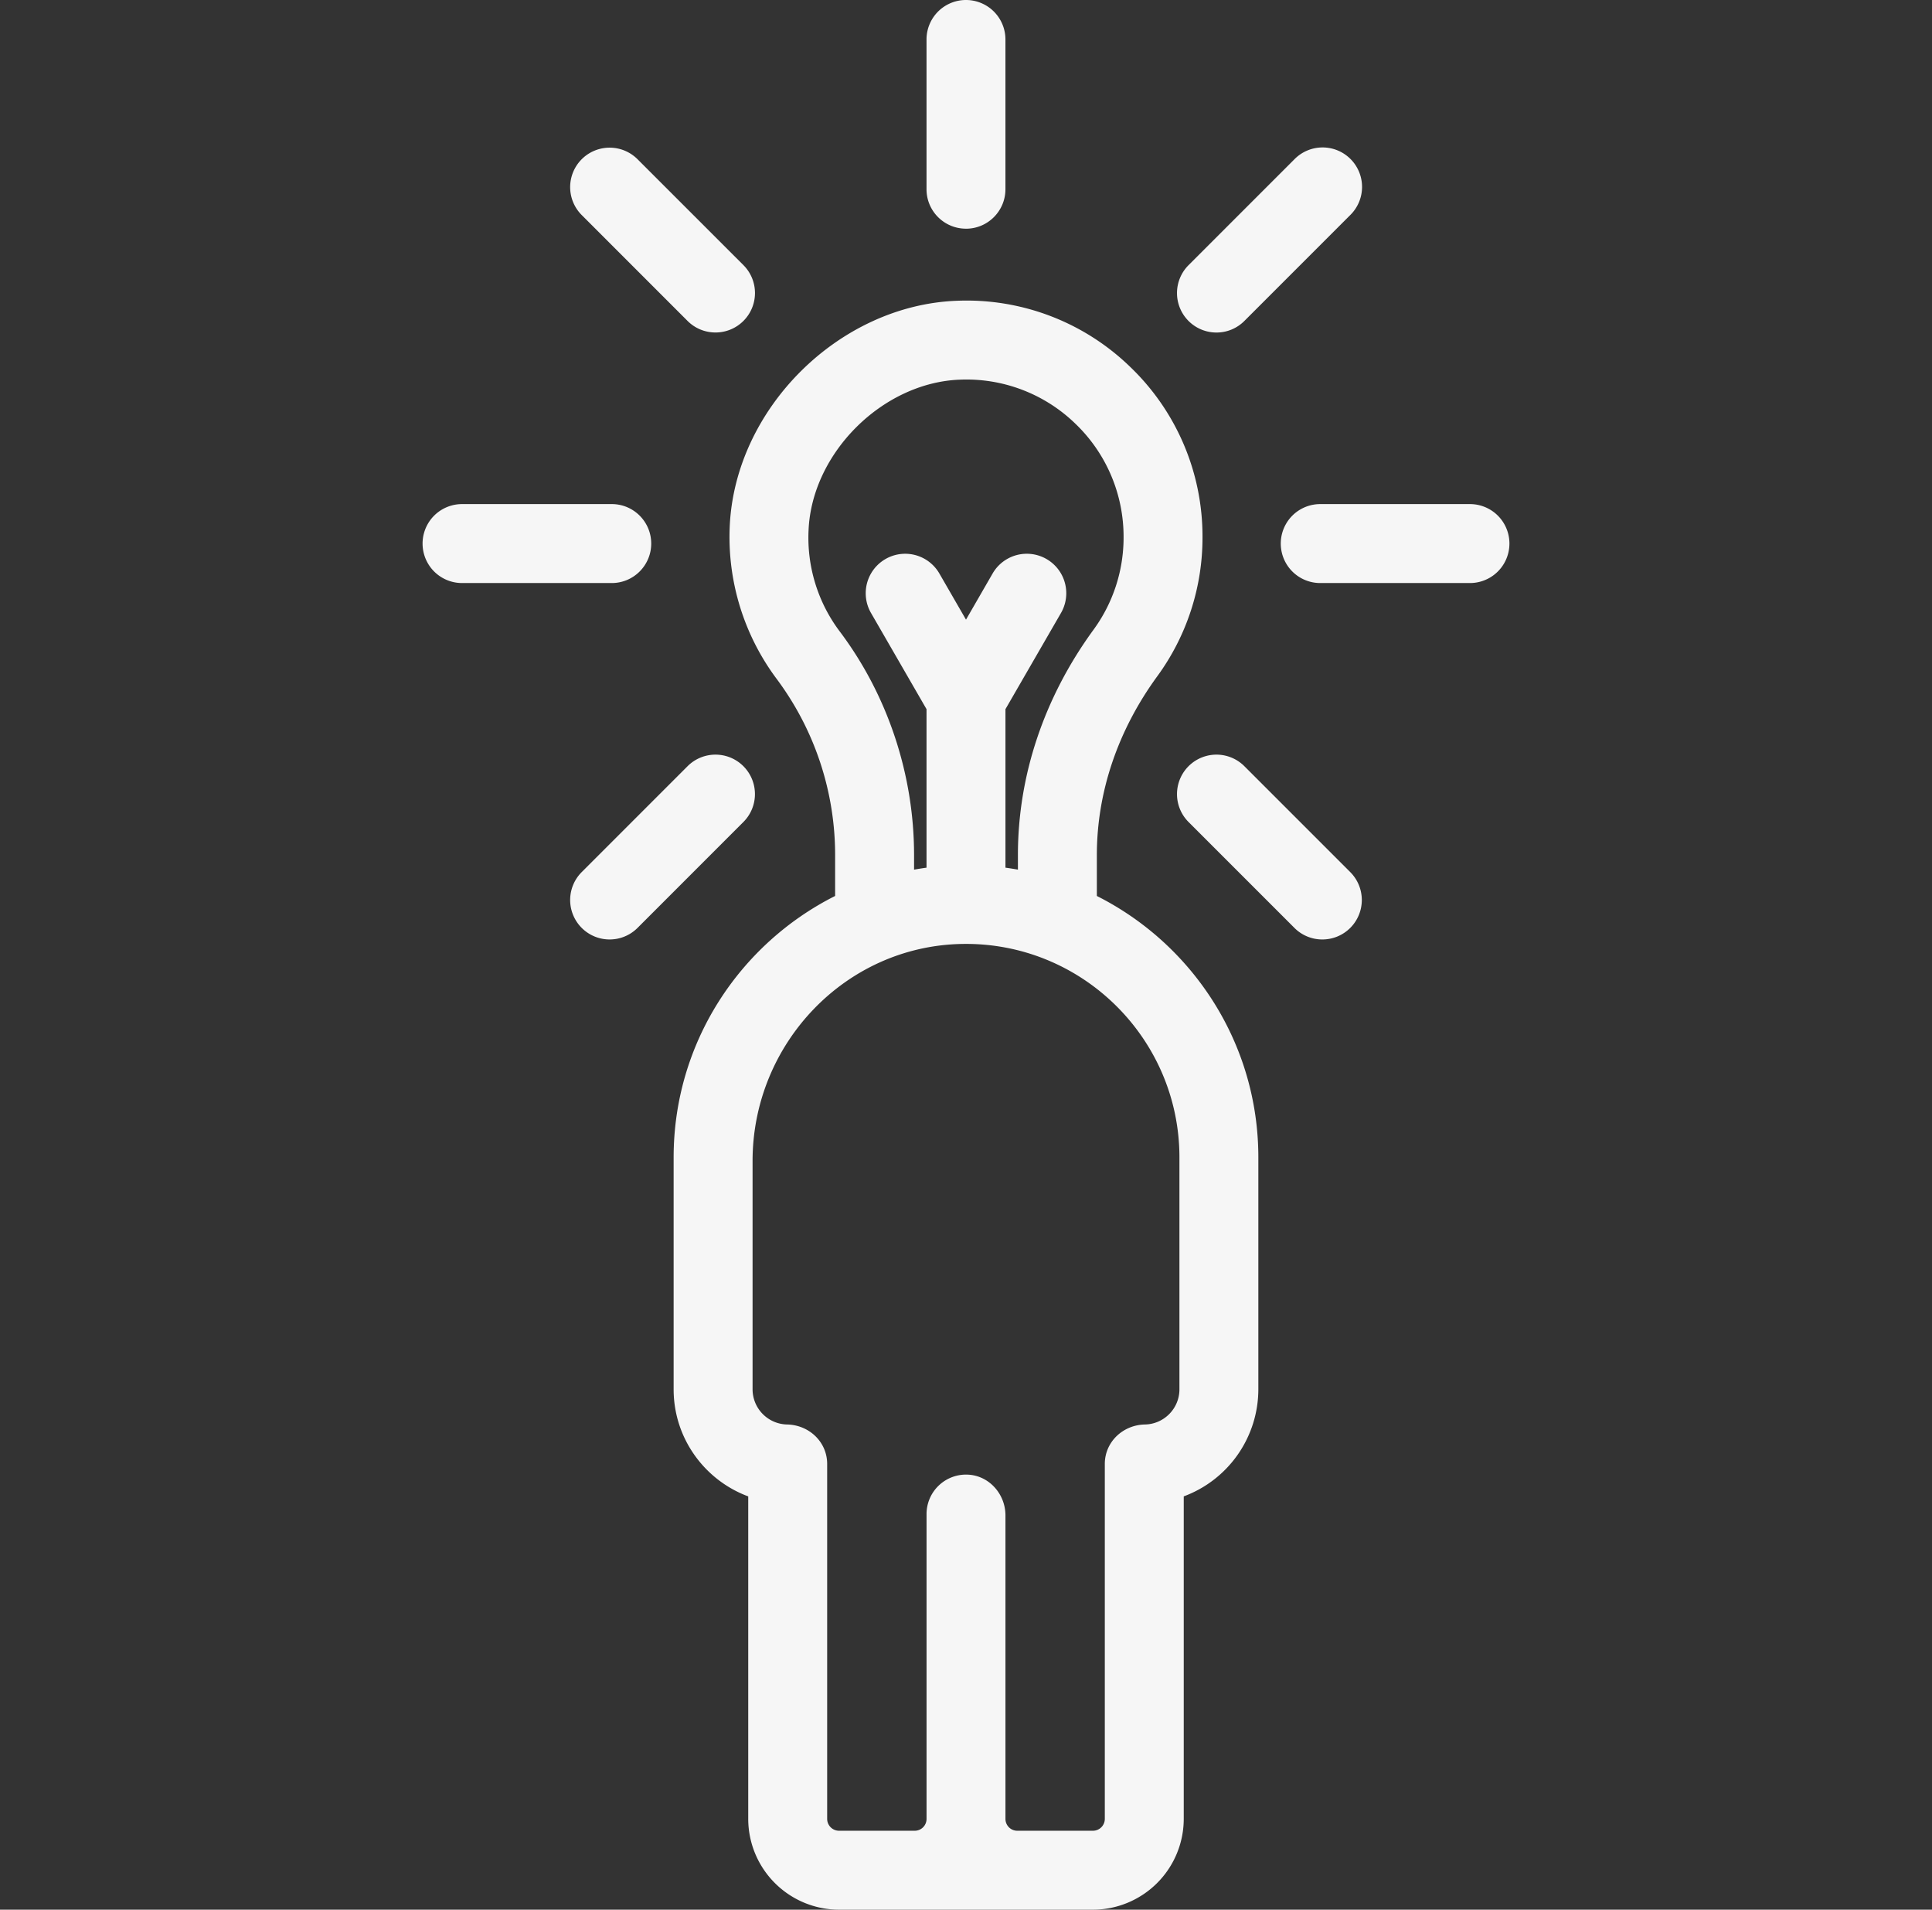
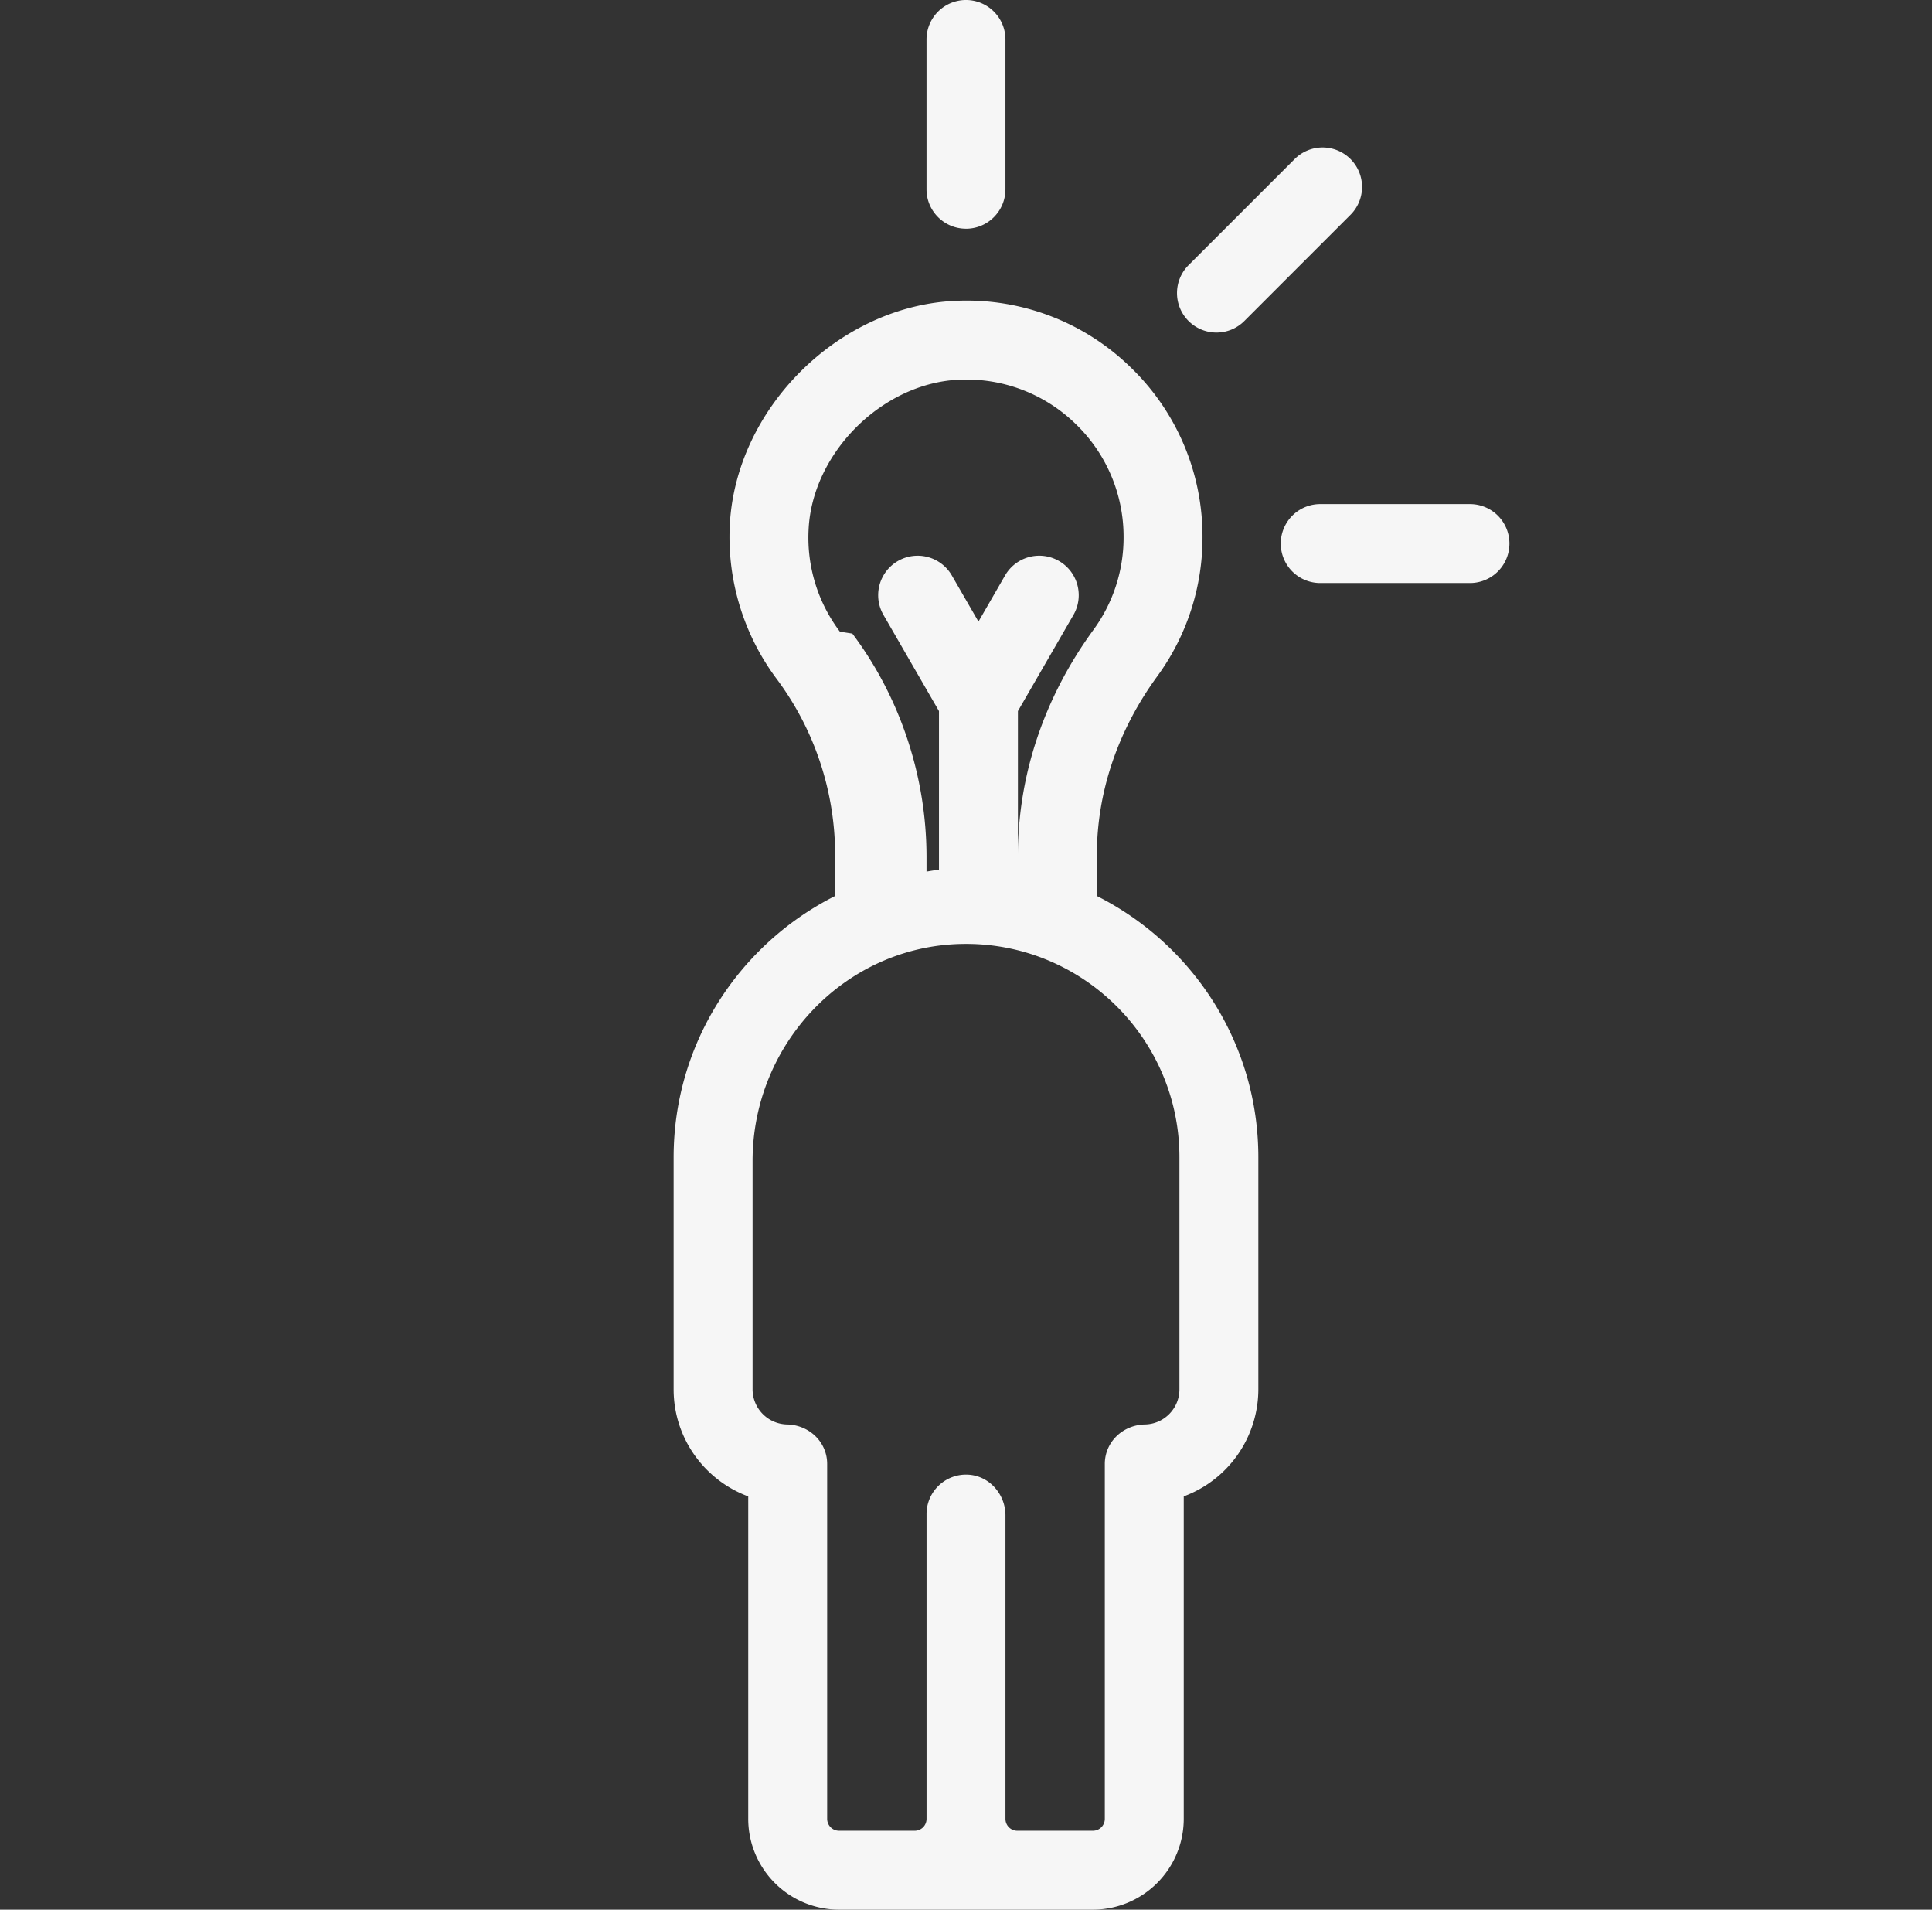
<svg xmlns="http://www.w3.org/2000/svg" width="85" height="84" fill="none">
  <rect width="100%" height="100%" fill="#333333" stroke="none" />
  <g fill="#F6F6F6">
-     <path d="M48.257 39.411v-1.8c0-2.76.918-5.478 2.656-7.861a10.33 10.33 0 0 0 1.992-6.123 10.32 10.32 0 0 0-3.19-7.497 10.33 10.33 0 0 0-7.62-2.9c-5.186.197-9.761 4.743-9.99 9.927a10.43 10.43 0 0 0 2.071 6.713 12.96 12.96 0 0 1 2.566 7.74v1.8c-4.208 2.117-7.105 6.474-7.105 11.498v10.204c0 2.157 1.368 4 3.282 4.709v14.184A4 4 0 0 0 36.915 84h11.17a4 4 0 0 0 3.995-3.995V65.82a5.03 5.03 0 0 0 3.282-4.709V50.908c0-5.024-2.897-9.38-7.105-11.497M36.952 27.784a6.86 6.86 0 0 1-1.378-4.473c.15-3.393 3.259-6.482 6.653-6.611a6.88 6.88 0 0 1 5.08 1.932 6.88 6.88 0 0 1 2.126 4.995 6.87 6.87 0 0 1-1.326 4.077c-2.174 2.981-3.323 6.407-3.323 9.908v.64a13 13 0 0 0-.548-.086v-6.973l2.443-4.23a1.736 1.736 0 1 0-3.008-1.737l-1.171 2.03-1.172-2.03a1.736 1.736 0 1 0-3.007 1.737l2.442 4.23v6.973q-.275.037-.548.087v-.642c0-3.537-1.159-7.026-3.263-9.827M51.89 61.112c0 .843-.678 1.53-1.516 1.546-.97.019-1.767.766-1.767 1.737v15.61a.523.523 0 0 1-.522.523h-3.33a.52.52 0 0 1-.519-.52v-13.35c0-.925-.698-1.732-1.62-1.792a1.737 1.737 0 0 0-1.852 1.732v13.41a.52.52 0 0 1-.52.52h-3.33a.523.523 0 0 1-.522-.523v-15.61c0-.971-.796-1.718-1.766-1.737a1.55 1.55 0 0 1-1.516-1.546V51.067c0-5.142 4.068-9.449 9.208-9.546 5.26-.1 9.572 4.15 9.572 9.388zM42.499 10.06c.959 0 1.736-.778 1.736-1.737V1.736a1.736 1.736 0 1 0-3.472 0v6.587c0 .96.777 1.736 1.736 1.736m11.021 4.568c.444 0 .888-.17 1.227-.509l4.66-4.66a1.736 1.736 0 1 0-2.456-2.454l-4.66 4.66a1.736 1.736 0 0 0 1.229 2.963m11.152 7.546h-6.587a1.736 1.736 0 1 0 0 3.473h6.587a1.736 1.736 0 1 0 0-3.473" />
-     <path d="M54.747 33.702a1.736 1.736 0 1 0-2.455 2.456l4.657 4.657a1.73 1.73 0 0 0 1.228.509 1.736 1.736 0 0 0 1.228-2.964zm-22.041 0a1.736 1.736 0 0 0-2.455 0l-4.658 4.658a1.736 1.736 0 0 0 2.456 2.455l4.657-4.658a1.736 1.736 0 0 0 0-2.455m-4.055-9.792c0-.96-.777-1.737-1.736-1.737h-6.587a1.736 1.736 0 1 0 0 3.473h6.587c.959 0 1.736-.778 1.736-1.737m1.599-9.792c.34.339.784.508 1.229.508a1.736 1.736 0 0 0 1.228-2.964l-4.658-4.657a1.736 1.736 0 1 0-2.456 2.455z" />
+     <path d="M48.257 39.411v-1.8c0-2.76.918-5.478 2.656-7.861a10.33 10.33 0 0 0 1.992-6.123 10.32 10.32 0 0 0-3.19-7.497 10.33 10.33 0 0 0-7.62-2.9c-5.186.197-9.761 4.743-9.99 9.927a10.43 10.43 0 0 0 2.071 6.713 12.96 12.96 0 0 1 2.566 7.74v1.8c-4.208 2.117-7.105 6.474-7.105 11.498v10.204c0 2.157 1.368 4 3.282 4.709v14.184A4 4 0 0 0 36.915 84h11.17a4 4 0 0 0 3.995-3.995V65.82a5.03 5.03 0 0 0 3.282-4.709V50.908c0-5.024-2.897-9.38-7.105-11.497M36.952 27.784a6.86 6.86 0 0 1-1.378-4.473c.15-3.393 3.259-6.482 6.653-6.611a6.88 6.88 0 0 1 5.08 1.932 6.88 6.88 0 0 1 2.126 4.995 6.87 6.87 0 0 1-1.326 4.077c-2.174 2.981-3.323 6.407-3.323 9.908v.64v-6.973l2.443-4.23a1.736 1.736 0 1 0-3.008-1.737l-1.171 2.03-1.172-2.03a1.736 1.736 0 1 0-3.007 1.737l2.442 4.23v6.973q-.275.037-.548.087v-.642c0-3.537-1.159-7.026-3.263-9.827M51.89 61.112c0 .843-.678 1.53-1.516 1.546-.97.019-1.767.766-1.767 1.737v15.61a.523.523 0 0 1-.522.523h-3.33a.52.52 0 0 1-.519-.52v-13.35c0-.925-.698-1.732-1.62-1.792a1.737 1.737 0 0 0-1.852 1.732v13.41a.52.52 0 0 1-.52.52h-3.33a.523.523 0 0 1-.522-.523v-15.61c0-.971-.796-1.718-1.766-1.737a1.55 1.55 0 0 1-1.516-1.546V51.067c0-5.142 4.068-9.449 9.208-9.546 5.26-.1 9.572 4.15 9.572 9.388zM42.499 10.06c.959 0 1.736-.778 1.736-1.737V1.736a1.736 1.736 0 1 0-3.472 0v6.587c0 .96.777 1.736 1.736 1.736m11.021 4.568c.444 0 .888-.17 1.227-.509l4.66-4.66a1.736 1.736 0 1 0-2.456-2.454l-4.66 4.66a1.736 1.736 0 0 0 1.229 2.963m11.152 7.546h-6.587a1.736 1.736 0 1 0 0 3.473h6.587a1.736 1.736 0 1 0 0-3.473" />
  </g>
</svg>